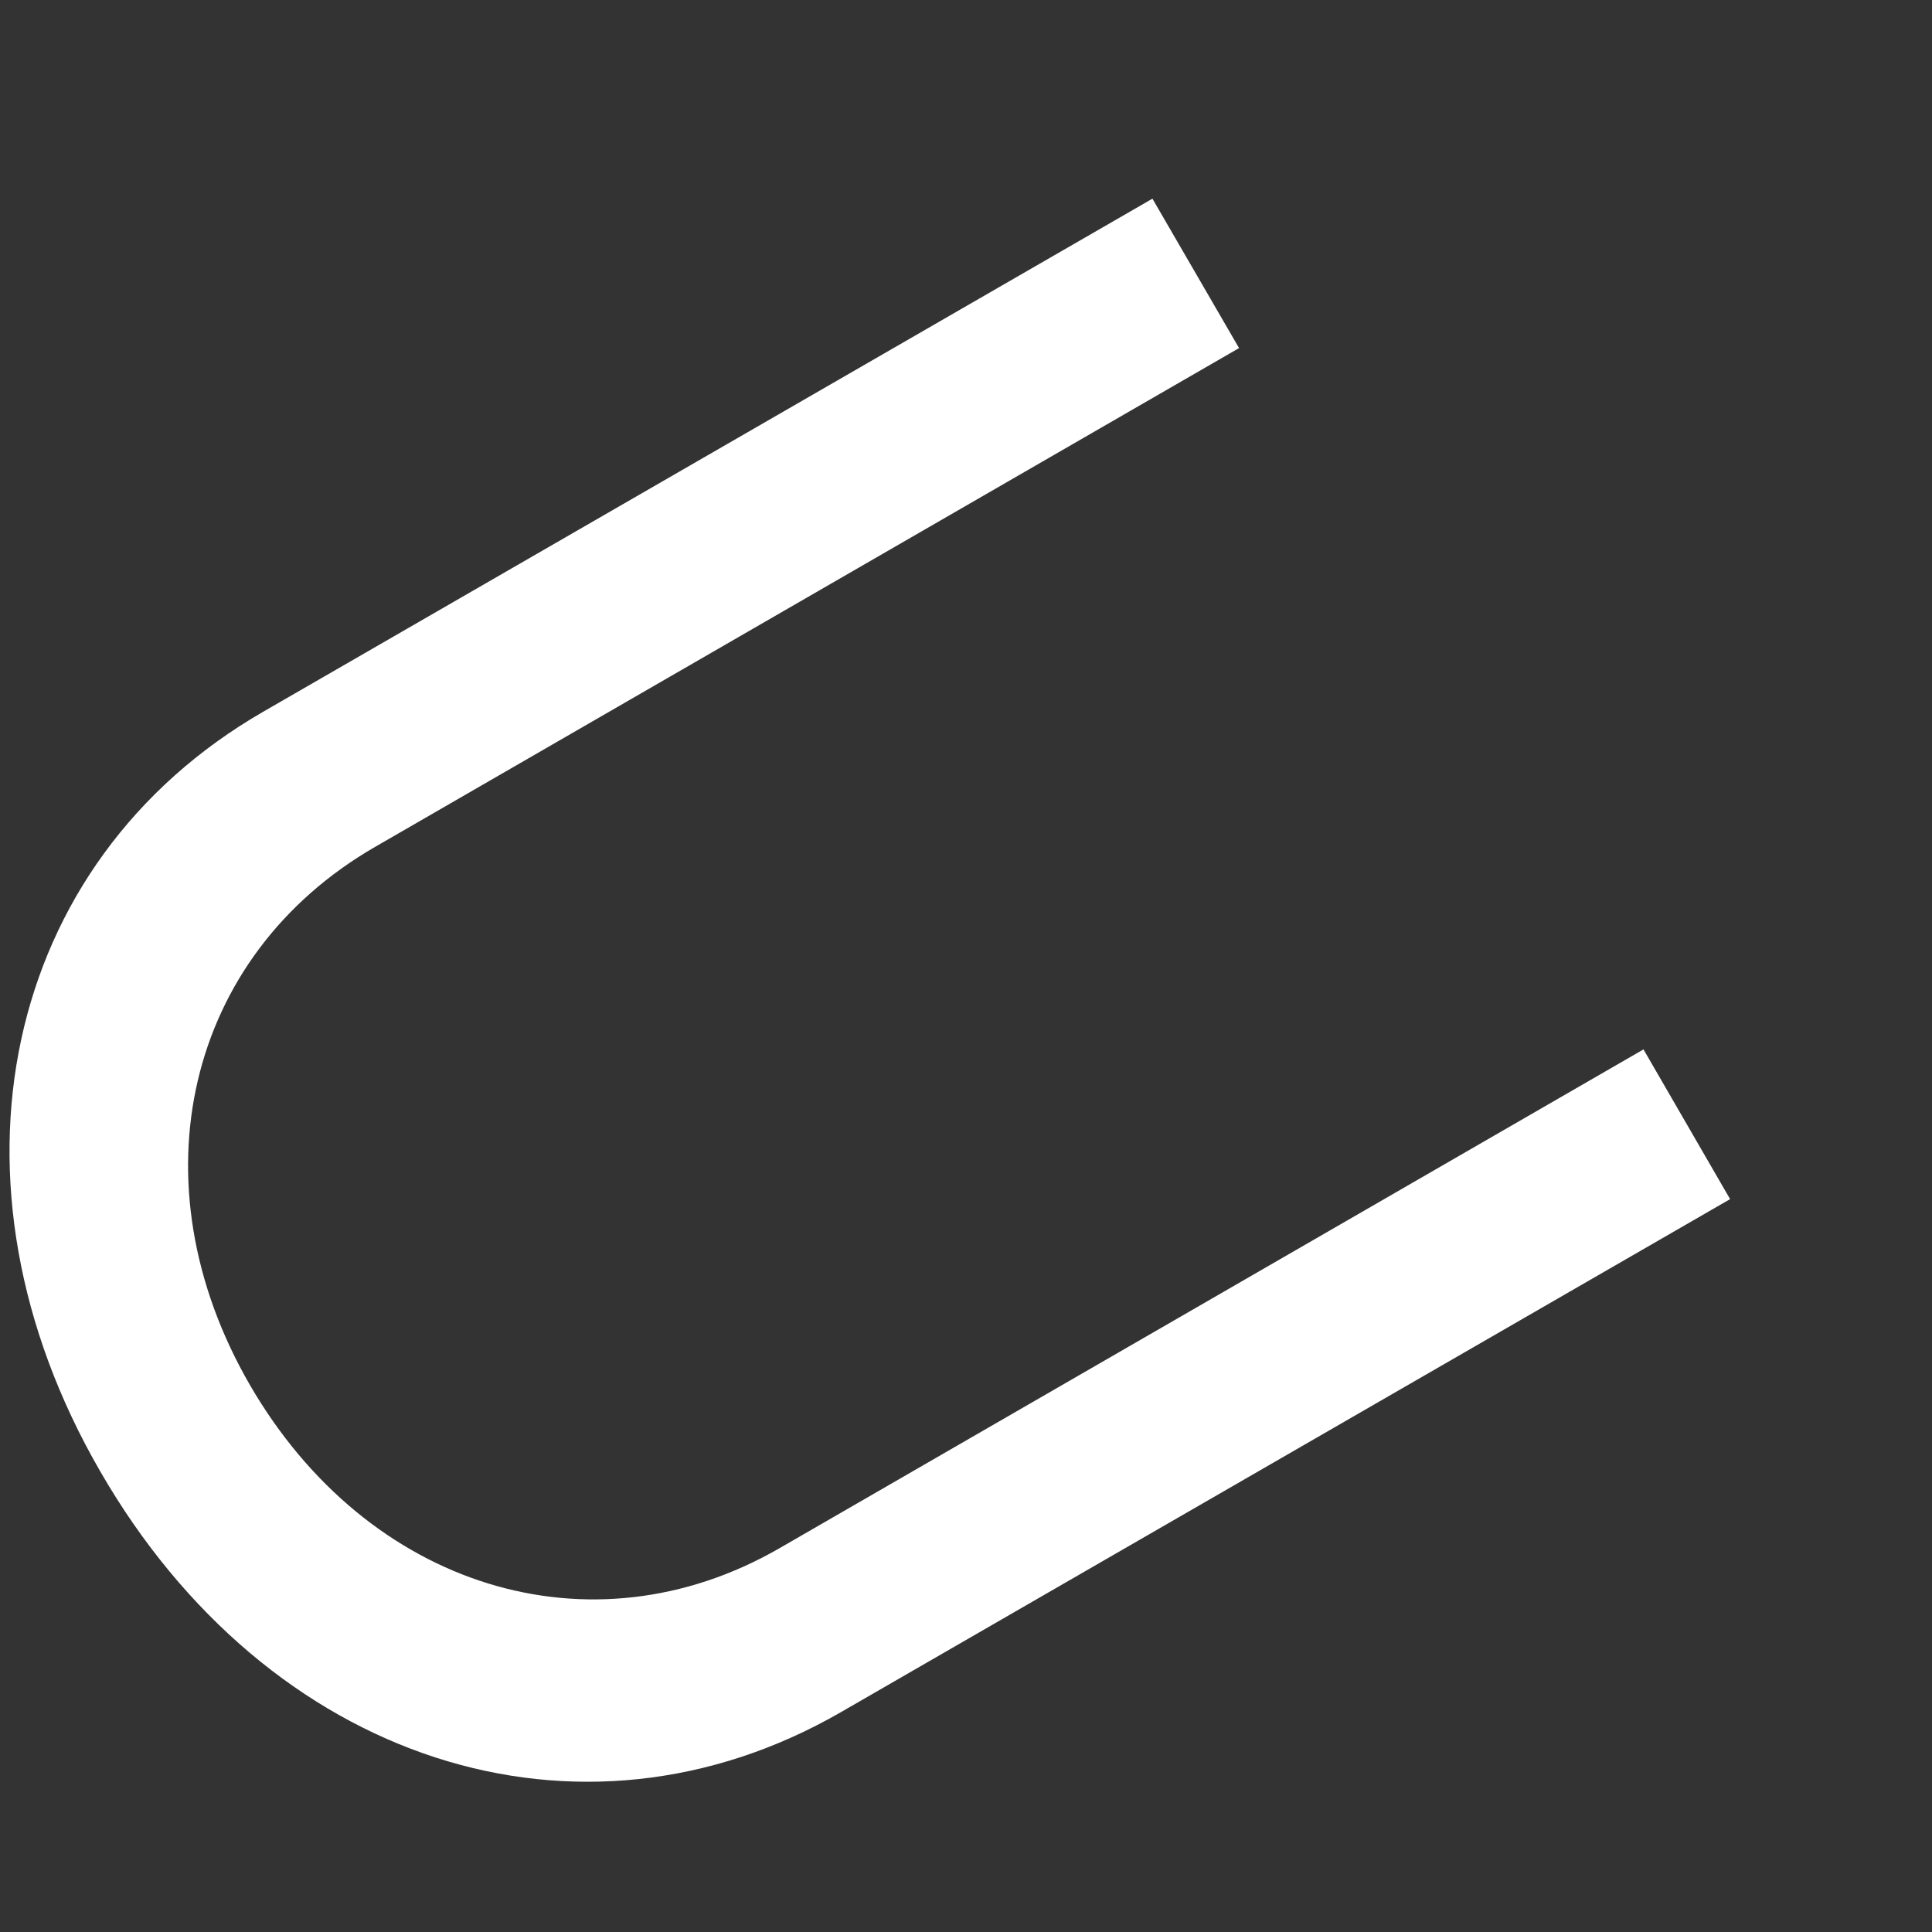
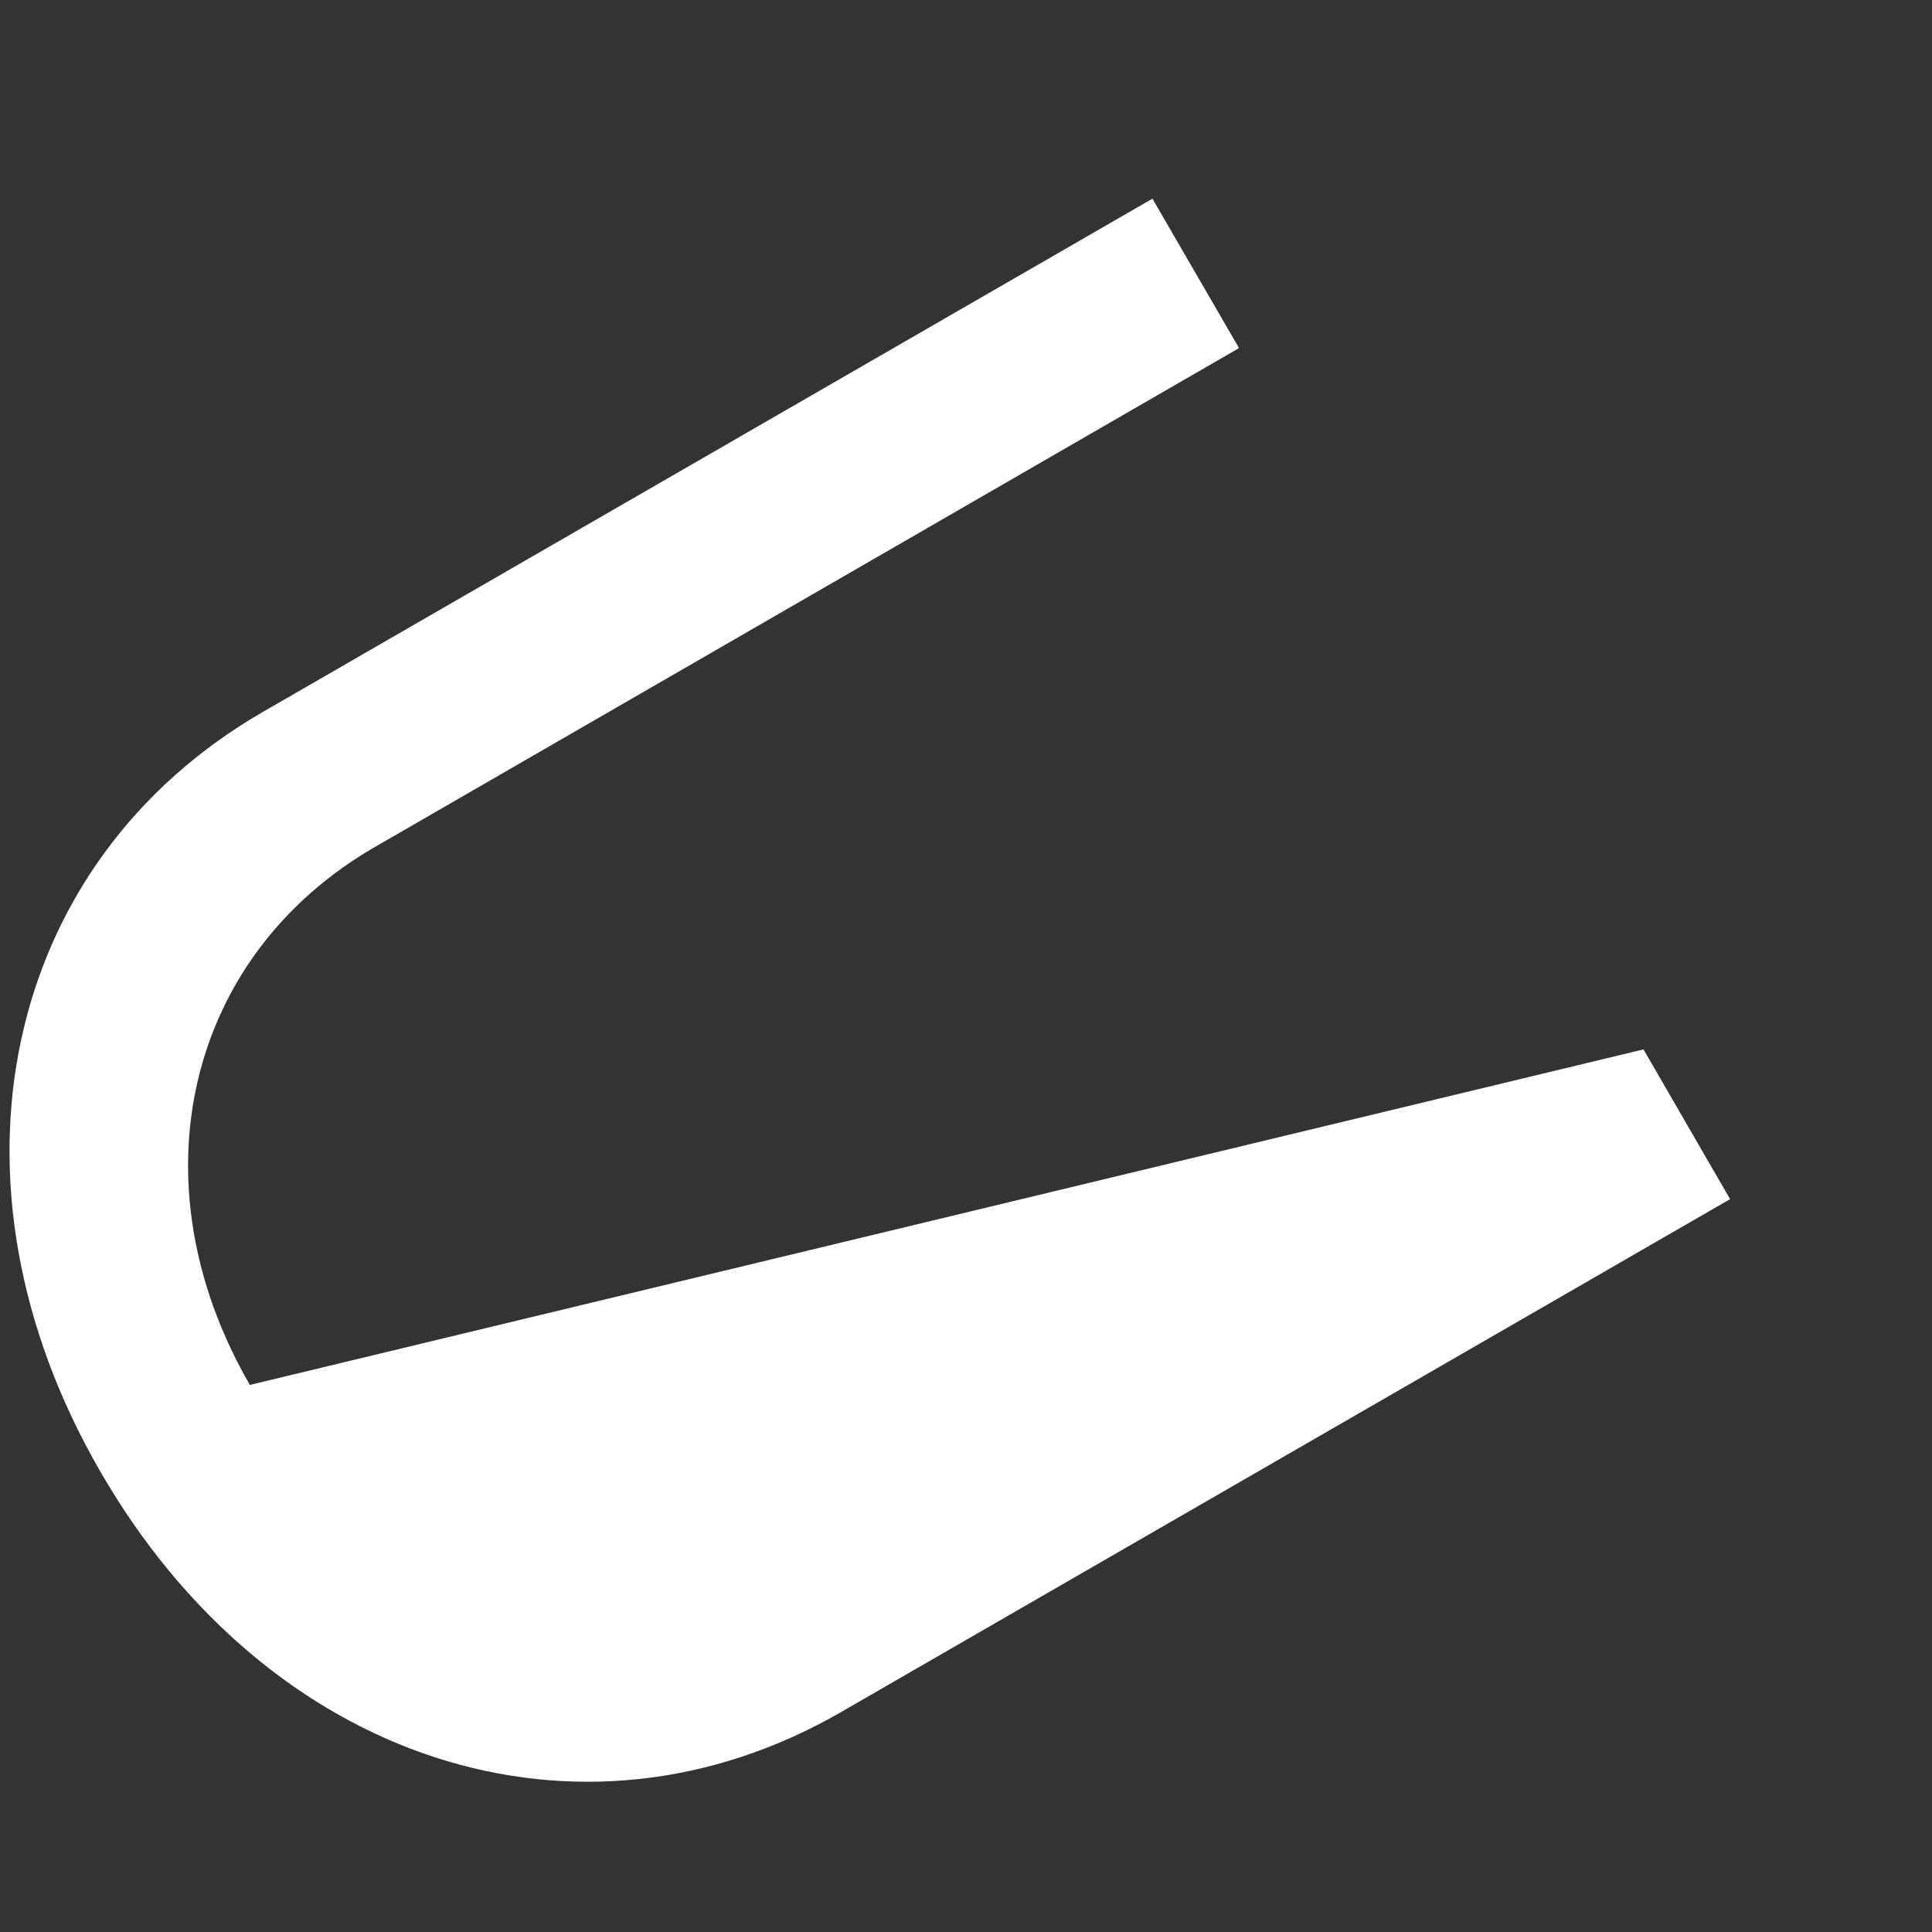
<svg xmlns="http://www.w3.org/2000/svg" width="6" height="6" viewBox="0 0 6 6" fill="none">
  <rect x="0" y="0" width="6" height="6" fill="#333333" stroke="none" />
-   <path d="M0.818 2.21L3.579 0.617L3.848 1.081L1.165 2.63C0.579 2.968 0.412 3.671 0.776 4.301C1.141 4.931 1.835 5.146 2.421 4.808L5.104 3.259L5.373 3.724L2.612 5.317C1.799 5.786 0.832 5.473 0.311 4.569C-0.207 3.673 0.006 2.678 0.818 2.21Z" fill="white" />
+   <path d="M0.818 2.21L3.579 0.617L3.848 1.081L1.165 2.63C0.579 2.968 0.412 3.671 0.776 4.301L5.104 3.259L5.373 3.724L2.612 5.317C1.799 5.786 0.832 5.473 0.311 4.569C-0.207 3.673 0.006 2.678 0.818 2.21Z" fill="white" />
</svg>